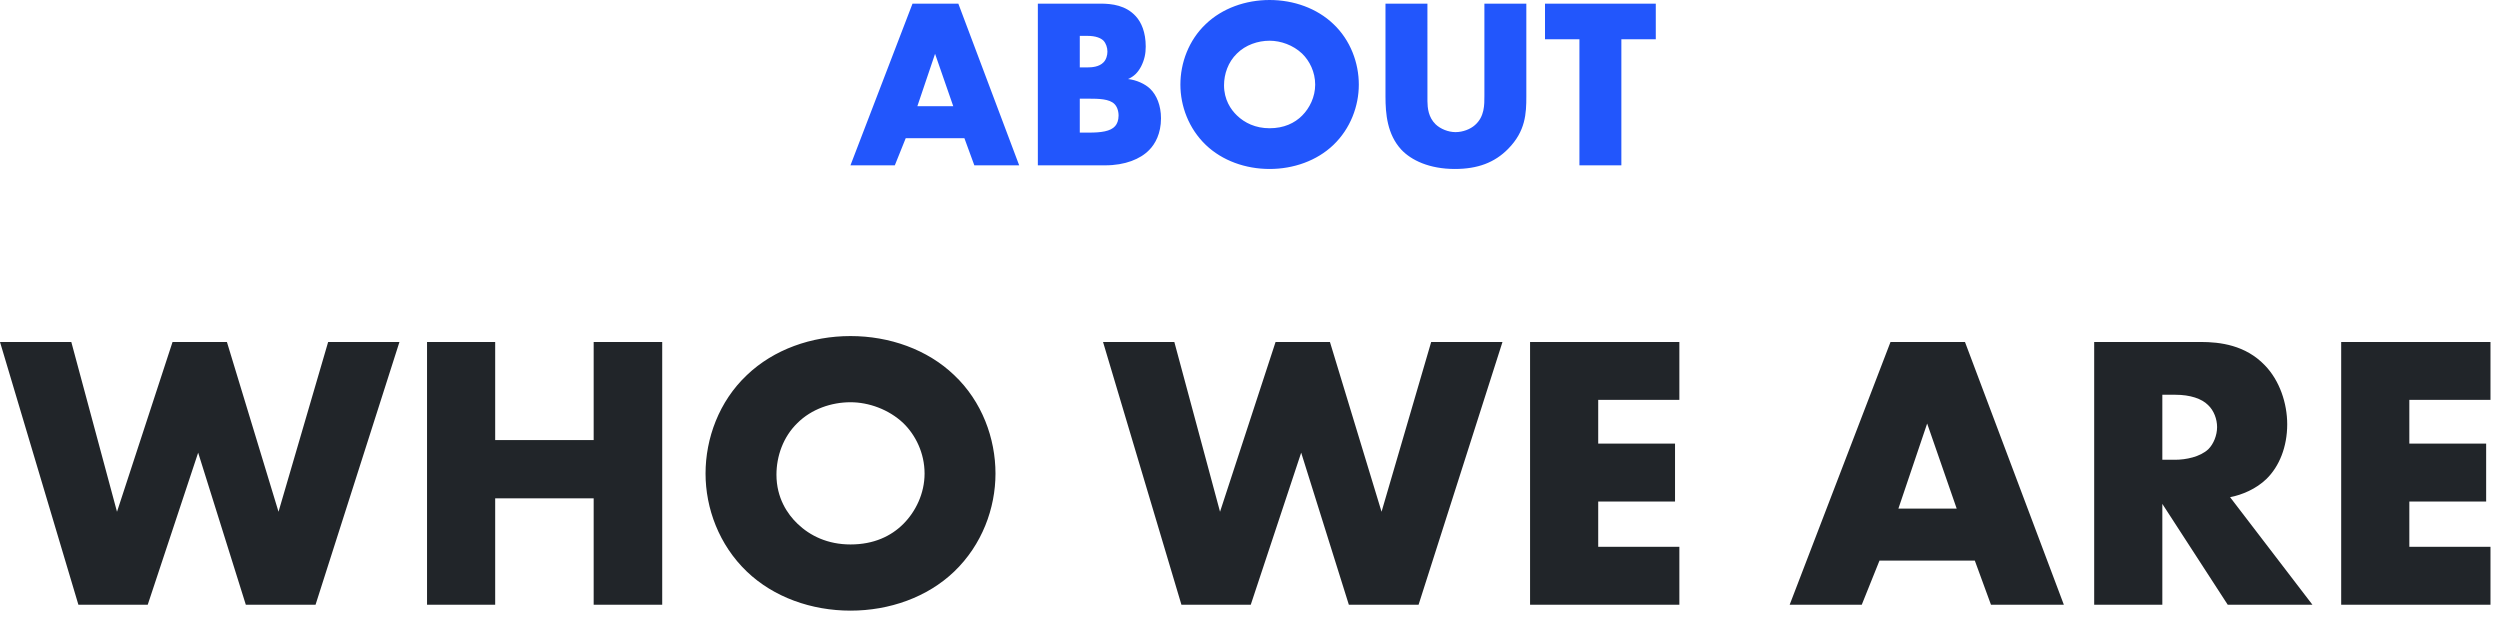
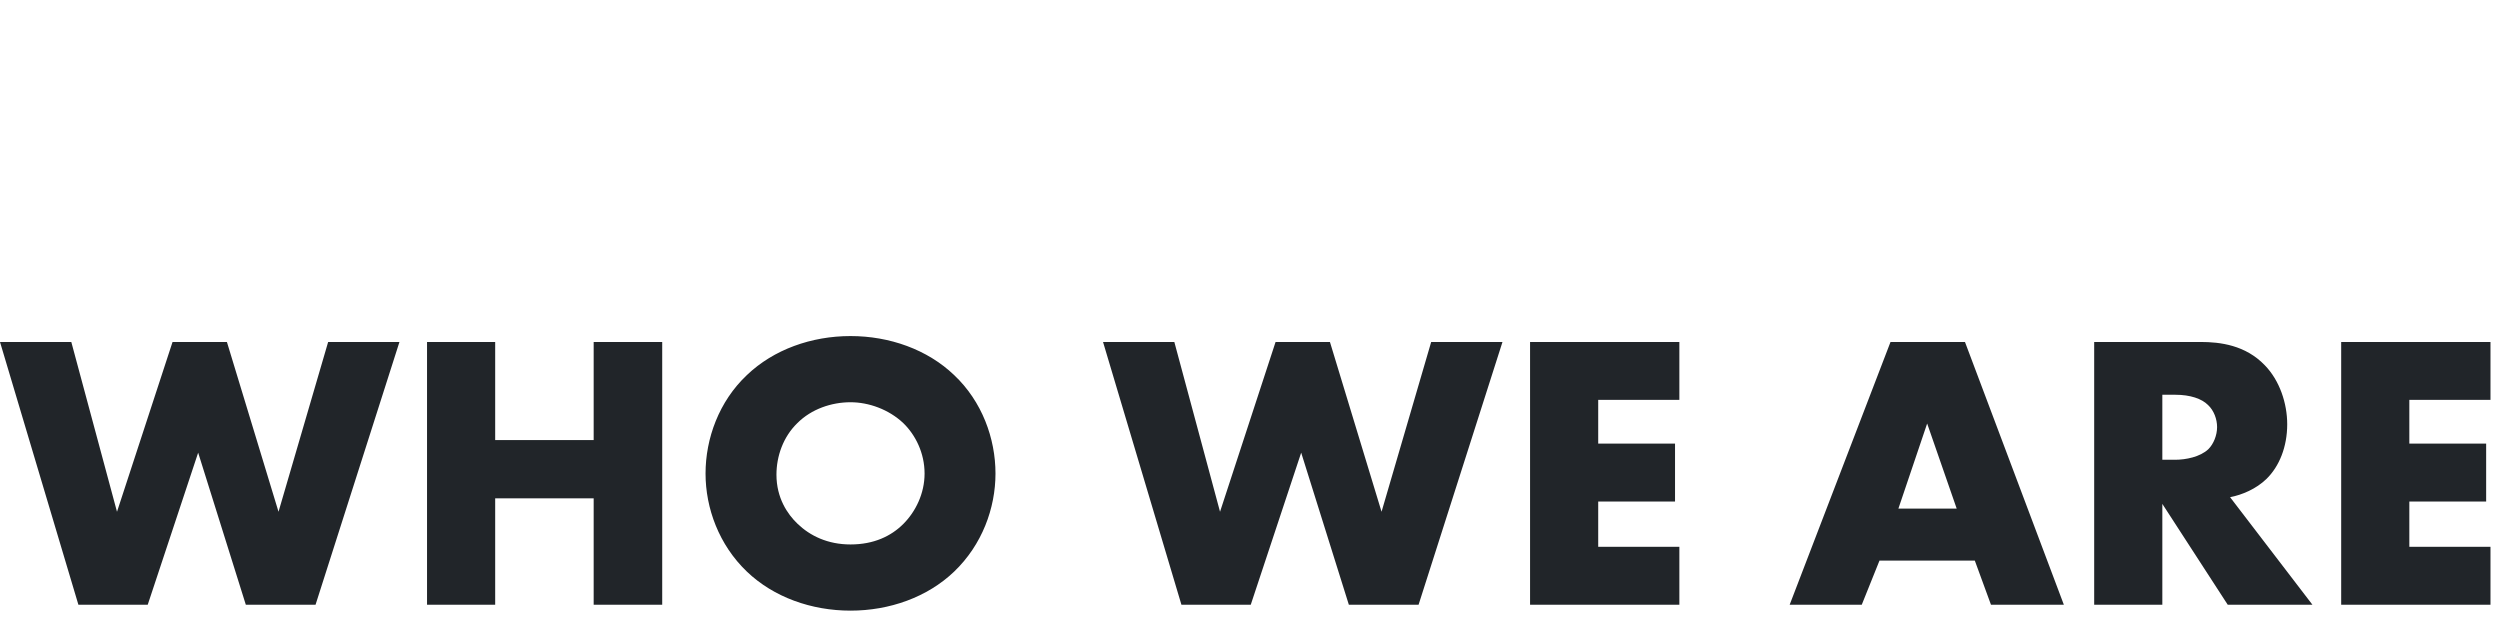
<svg xmlns="http://www.w3.org/2000/svg" width="165px" height="41px" viewBox="0 0 165 41" version="1.1">
  <title>title_01_about</title>
  <desc>Created with Sketch.</desc>
  <g id="title_01_about" stroke="none" stroke-width="1" fill="none" fill-rule="evenodd">
-     <path d="M59.058,10.912 L59.778,9.12 L63.65,9.12 L64.306,10.912 L67.266,10.912 L63.25,0.24 L60.226,0.24 L56.13,10.912 L59.058,10.912 Z M62.914,7.008 L60.546,7.008 L61.714,3.552 L62.914,7.008 Z M72.946,10.912 C74.258,10.912 75.266,10.496 75.842,9.904 C76.242,9.504 76.626,8.816 76.626,7.808 C76.626,6.96 76.338,6.272 75.906,5.856 C75.57,5.536 75.01,5.28 74.45,5.216 C74.85,5.04 75.09,4.8 75.314,4.384 C75.538,3.936 75.618,3.536 75.618,3.072 C75.618,2.128 75.33,1.472 74.962,1.072 C74.306,0.352 73.394,0.24 72.626,0.24 L68.498,0.24 L68.498,10.912 L72.946,10.912 Z M71.778,4.448 L71.266,4.448 L71.266,2.368 L71.778,2.368 C72.322,2.368 72.658,2.512 72.834,2.688 C72.994,2.864 73.09,3.136 73.09,3.408 C73.09,3.648 73.01,3.936 72.834,4.112 C72.546,4.416 72.066,4.448 71.778,4.448 Z M71.89,8.752 L71.266,8.752 L71.266,6.512 L71.842,6.512 C72.53,6.512 73.218,6.528 73.554,6.864 C73.714,7.024 73.826,7.296 73.826,7.632 C73.826,7.936 73.73,8.176 73.602,8.32 C73.298,8.672 72.658,8.752 71.89,8.752 Z M83.794,11.152 C85.378,11.152 86.914,10.608 88.002,9.568 C89.138,8.48 89.682,6.992 89.682,5.584 C89.682,4.16 89.138,2.656 88.002,1.584 C86.914,0.544 85.378,2.04281037e-14 83.794,2.04281037e-14 C82.21,2.04281037e-14 80.674,0.544 79.586,1.584 C78.45,2.656 77.906,4.16 77.906,5.584 C77.906,6.992 78.45,8.48 79.586,9.568 C80.674,10.608 82.21,11.152 83.794,11.152 Z M83.794,8.464 C82.866,8.464 82.146,8.112 81.634,7.616 C81.234,7.232 80.786,6.576 80.786,5.632 C80.786,4.88 81.058,4.096 81.634,3.536 C82.21,2.96 83.026,2.688 83.794,2.688 C84.53,2.688 85.346,2.976 85.938,3.536 C86.434,4.016 86.802,4.752 86.802,5.584 C86.802,6.4 86.434,7.136 85.938,7.632 C85.442,8.128 84.738,8.464 83.794,8.464 Z M96.018,11.152 C97.522,11.152 98.642,10.736 99.538,9.824 C100.69,8.656 100.738,7.488 100.738,6.368 L100.738,0.24 L97.97,0.24 L97.97,6.32 C97.97,6.912 97.986,7.696 97.346,8.256 C97.042,8.528 96.546,8.72 96.066,8.72 C95.586,8.72 95.074,8.512 94.754,8.208 C94.27,7.739 94.216,7.121 94.211,6.677 L94.21,0.24 L91.442,0.24 L91.442,6.368 C91.442,7.504 91.554,8.864 92.482,9.872 C93.138,10.576 94.338,11.152 96.018,11.152 Z M107.01,10.912 L107.01,2.592 L109.282,2.592 L109.282,0.24 L101.97,0.24 L101.97,2.592 L104.242,2.592 L104.242,10.912 L107.01,10.912 Z" id="ABOUT" fill="#2256FC" fill-rule="nonzero" />
    <path d="M9.75,39.912 L13.078,29.876 L16.224,39.912 L20.826,39.912 L26.364,22.57 L21.658,22.57 L18.382,33.776 L14.976,22.57 L11.388,22.57 L7.722,33.776 L4.706,22.57 L1.13686838e-13,22.57 L5.174,39.912 L9.75,39.912 Z M32.682,39.912 L32.682,32.892 L39.182,32.892 L39.182,39.912 L43.706,39.912 L43.706,22.57 L39.182,22.57 L39.182,29.044 L32.682,29.044 L32.682,22.57 L28.184,22.57 L28.184,39.912 L32.682,39.912 Z M56.134,40.302 C58.708,40.302 61.204,39.418 62.972,37.728 C64.818,35.96 65.702,33.542 65.702,31.254 C65.702,28.94 64.818,26.496 62.972,24.754 C61.204,23.064 58.708,22.18 56.134,22.18 C53.56,22.18 51.064,23.064 49.296,24.754 C47.45,26.496 46.566,28.94 46.566,31.254 C46.566,33.542 47.45,35.96 49.296,37.728 C51.064,39.418 53.56,40.302 56.134,40.302 Z M56.134,35.934 C54.626,35.934 53.456,35.362 52.624,34.556 C51.974,33.932 51.246,32.866 51.246,31.332 C51.246,30.11 51.688,28.836 52.624,27.926 C53.56,26.99 54.886,26.548 56.134,26.548 C57.33,26.548 58.656,27.016 59.618,27.926 C60.424,28.706 61.022,29.902 61.022,31.254 C61.022,32.58 60.424,33.776 59.618,34.582 C58.812,35.388 57.668,35.934 56.134,35.934 Z M82.55,39.912 L85.878,29.876 L89.024,39.912 L93.626,39.912 L99.164,22.57 L94.458,22.57 L91.182,33.776 L87.776,22.57 L84.188,22.57 L80.522,33.776 L77.506,22.57 L72.8,22.57 L77.974,39.912 L82.55,39.912 Z M110.838,39.912 L110.838,36.09 L105.482,36.09 L105.482,33.1 L110.552,33.1 L110.552,29.278 L105.482,29.278 L105.482,26.392 L110.838,26.392 L110.838,22.57 L100.984,22.57 L100.984,39.912 L110.838,39.912 Z M122.876,39.912 L124.046,37 L130.338,37 L131.404,39.912 L136.214,39.912 L129.688,22.57 L124.774,22.57 L118.118,39.912 L122.876,39.912 Z M129.142,33.568 L125.294,33.568 L127.192,27.952 L129.142,33.568 Z M142.714,39.912 L142.714,33.256 L147.03,39.912 L152.62,39.912 L147.186,32.814 C147.992,32.658 148.902,32.268 149.578,31.618 C150.436,30.786 150.956,29.486 150.956,28.004 C150.956,26.626 150.462,25.118 149.474,24.104 C148.2,22.778 146.536,22.57 145.236,22.57 L138.216,22.57 L138.216,39.912 L142.714,39.912 Z M143.572,30.344 L142.714,30.344 L142.714,26.054 L143.572,26.054 C144.56,26.054 145.314,26.314 145.73,26.73 C146.12,27.094 146.328,27.666 146.328,28.186 C146.328,28.732 146.094,29.304 145.756,29.642 C145.21,30.162 144.248,30.344 143.572,30.344 Z M164.372,39.912 L164.372,36.09 L159.016,36.09 L159.016,33.1 L164.086,33.1 L164.086,29.278 L159.016,29.278 L159.016,26.392 L164.372,26.392 L164.372,22.57 L154.518,22.57 L154.518,39.912 L164.372,39.912 Z" id="WHOWEARE" fill="#212529" fill-rule="nonzero" />
  </g>
</svg>